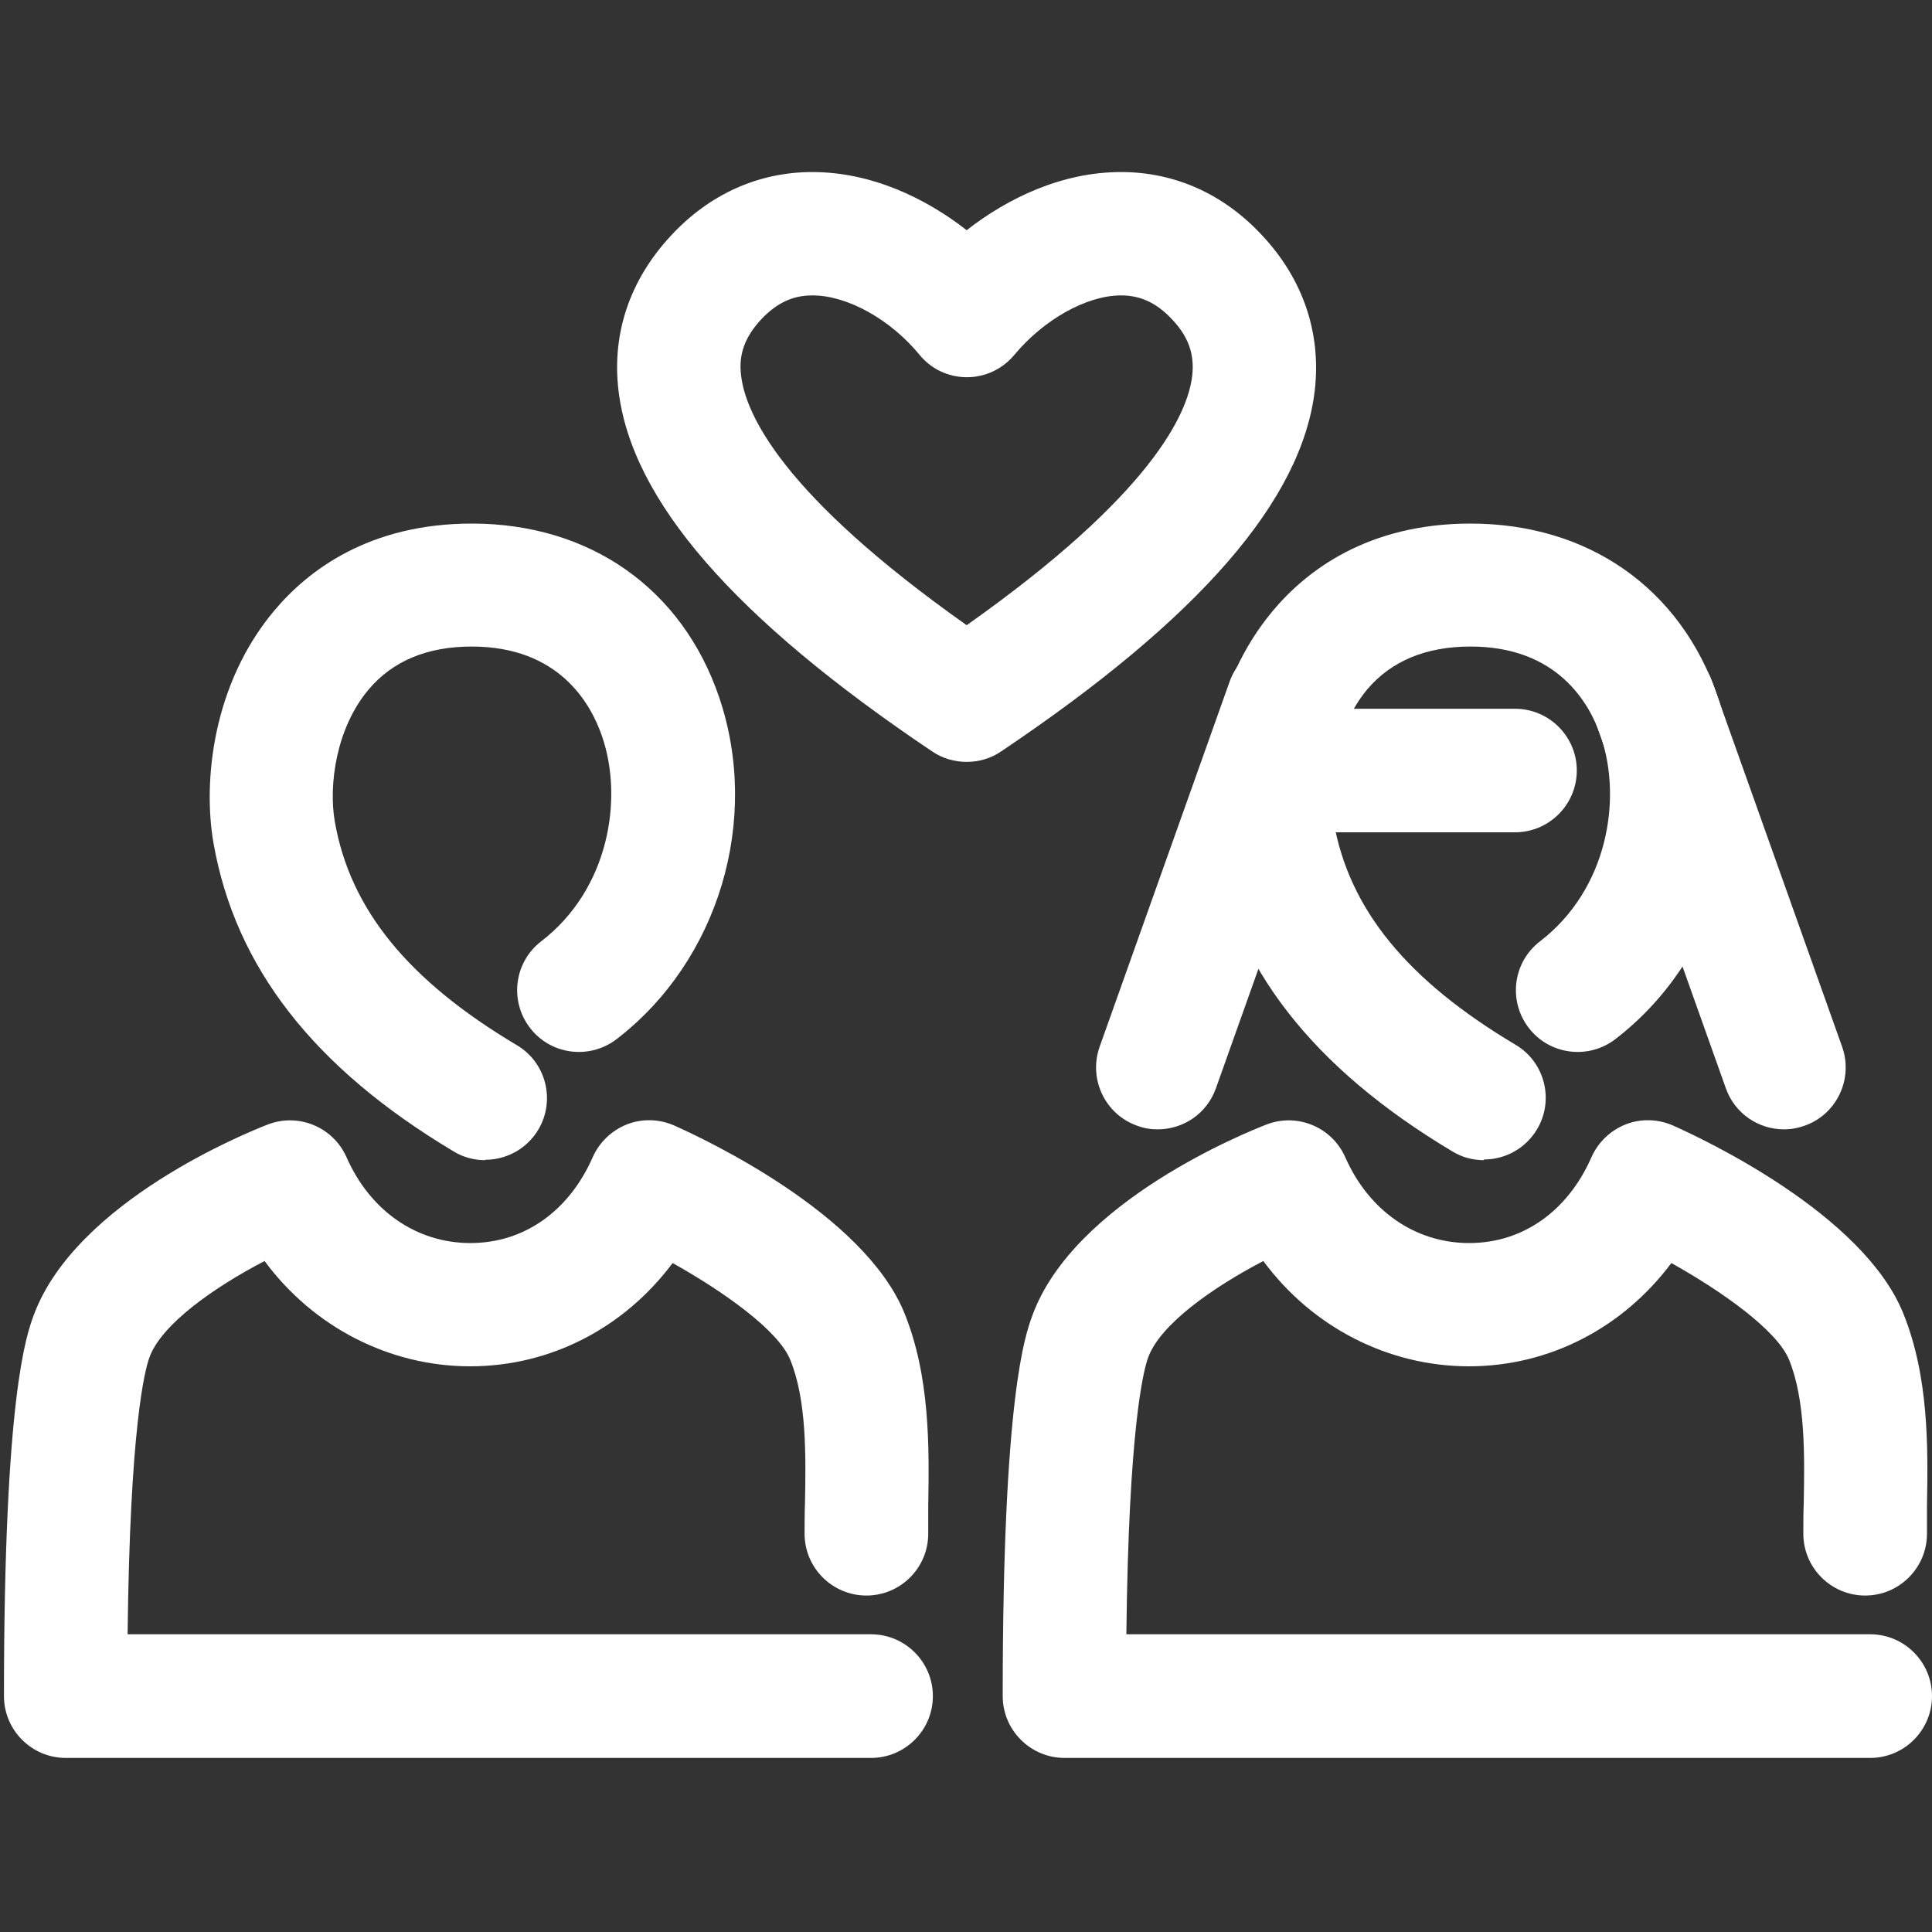
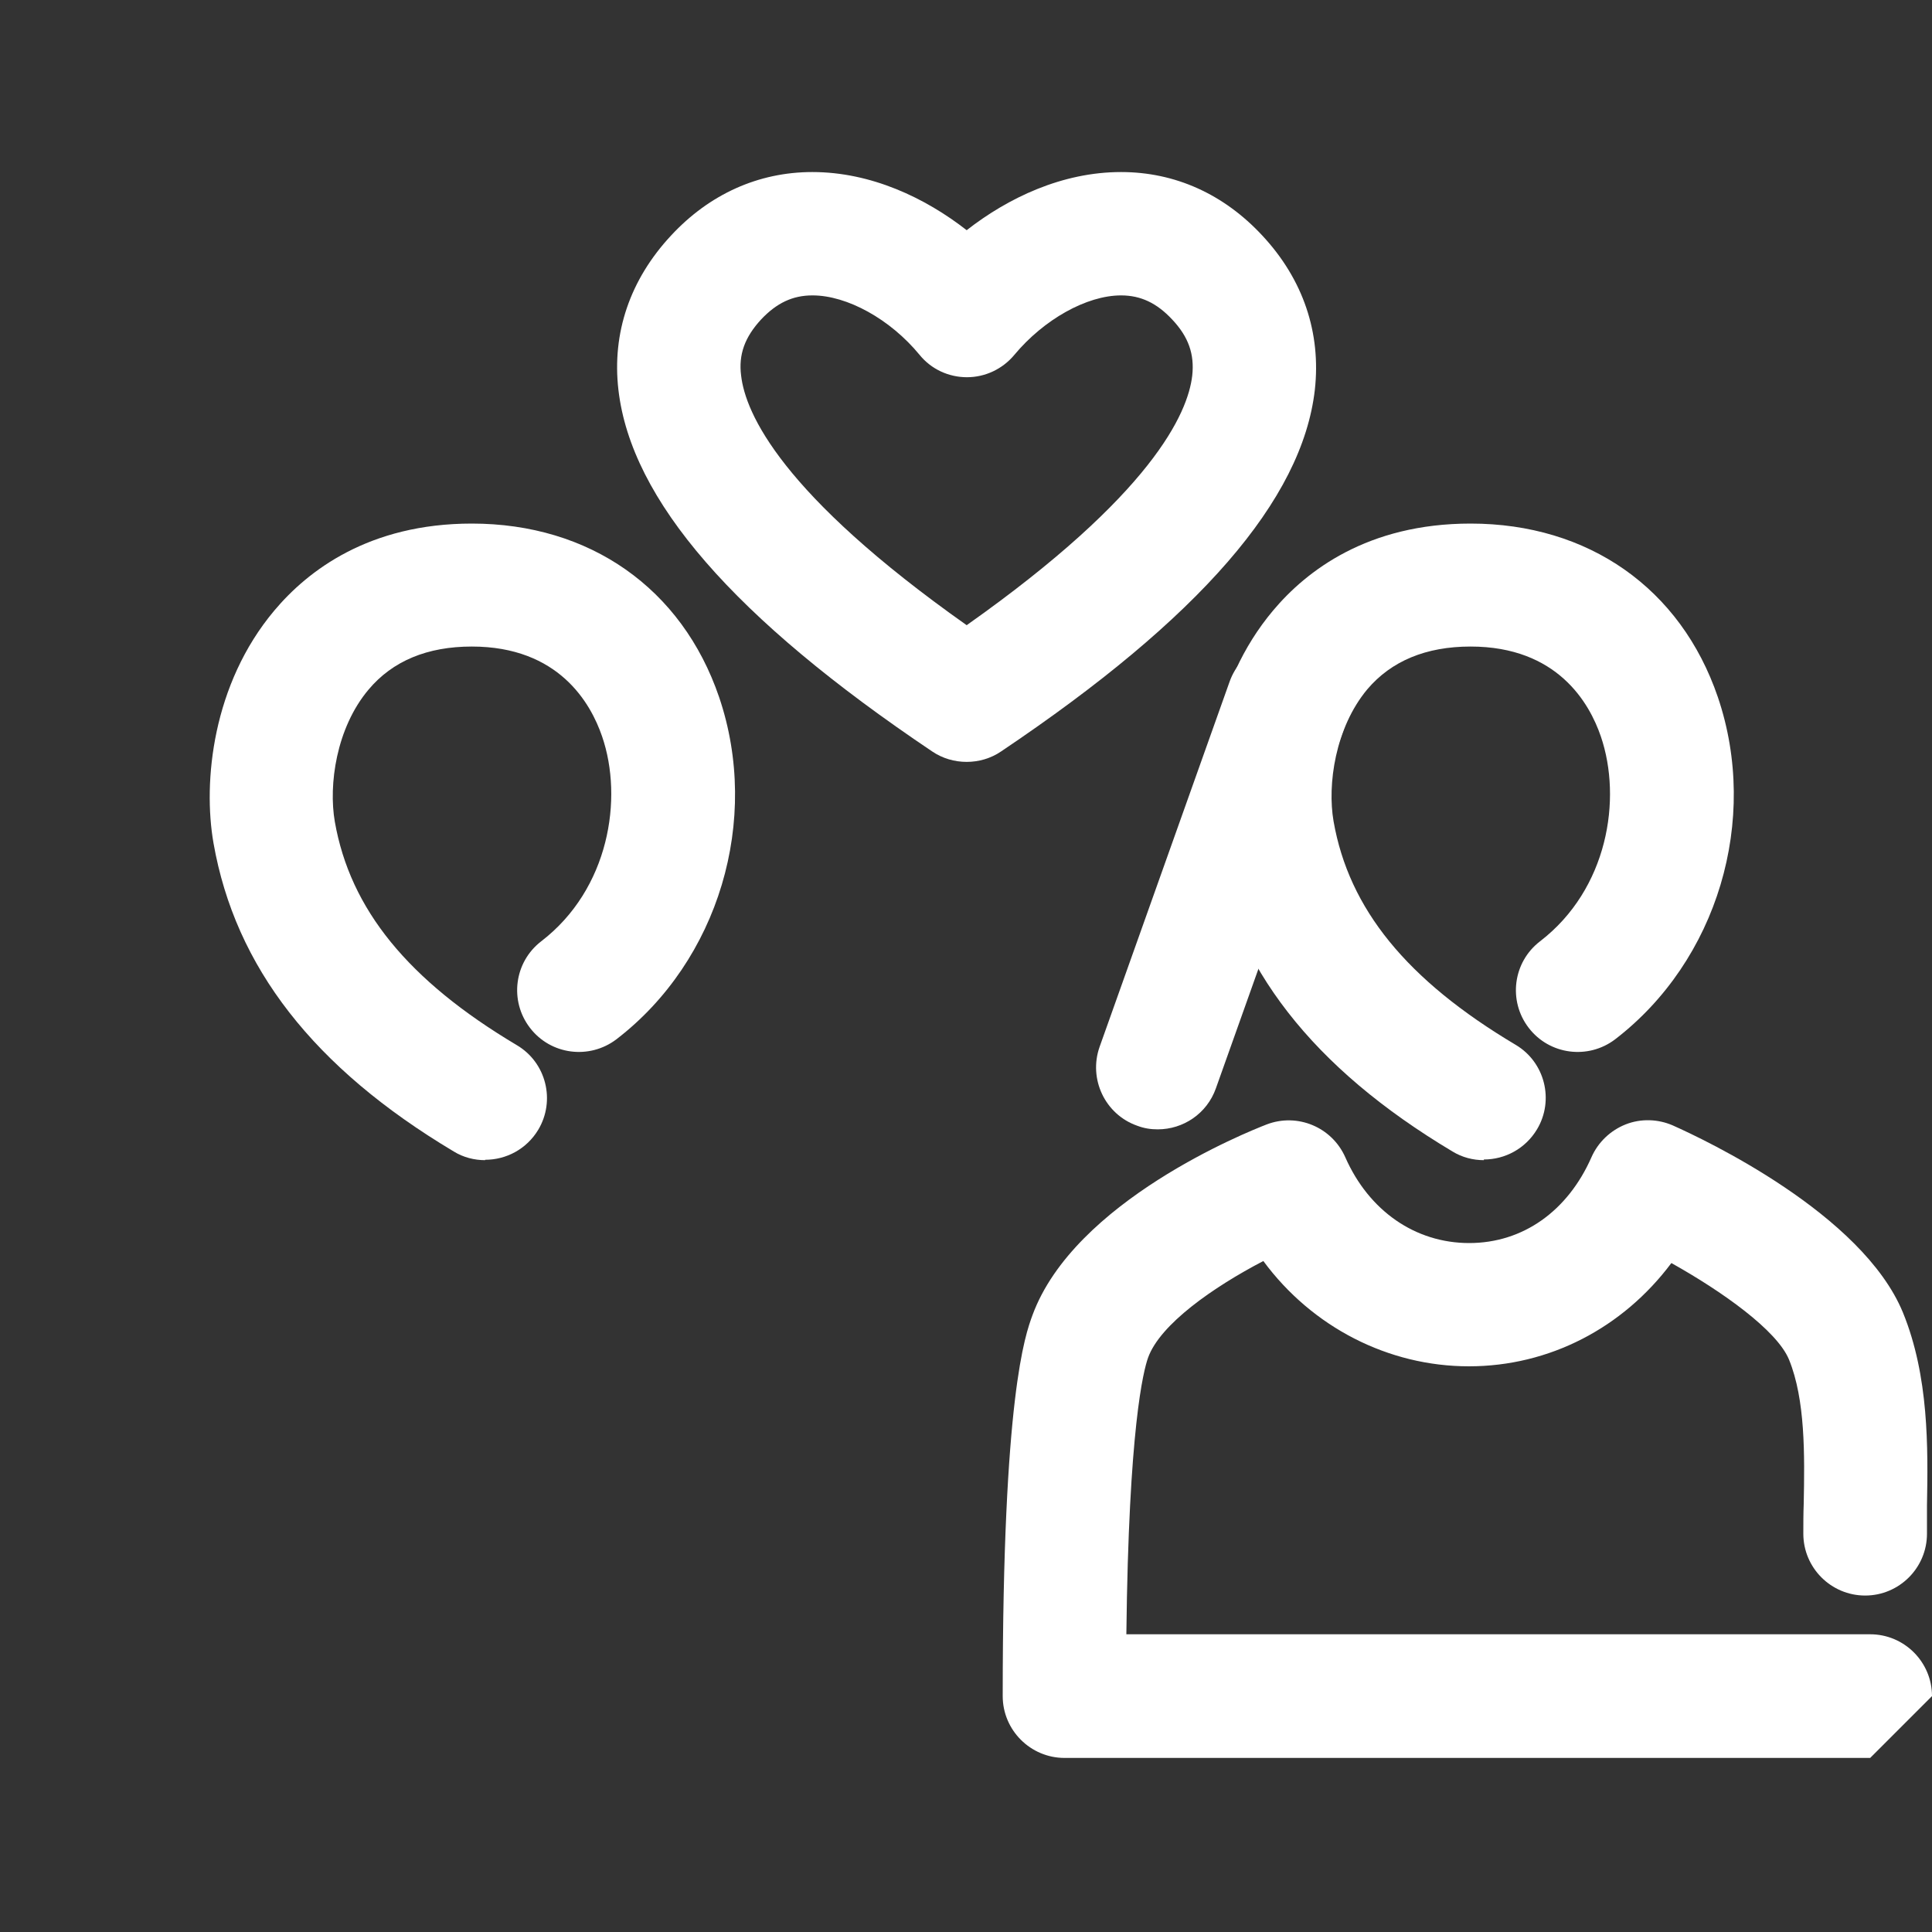
<svg xmlns="http://www.w3.org/2000/svg" width="20" height="20" viewBox="0 0 20 20" fill="none">
  <rect x="0" y="0" width="20" height="20" fill="#333333" stroke="none" />
  <path d="M15.361 12.01C15.251 12.01 15.137 11.982 15.036 11.92C13.587 11.055 12.774 10.01 12.549 8.727C12.438 8.091 12.539 7.081 13.179 6.32C13.525 5.908 14.158 5.42 15.223 5.42C16.444 5.42 17.399 6.091 17.783 7.216C18.215 8.488 17.779 9.945 16.721 10.758C16.441 10.972 16.039 10.92 15.825 10.64C15.61 10.36 15.662 9.959 15.943 9.744C16.645 9.204 16.793 8.271 16.572 7.624C16.454 7.278 16.122 6.693 15.223 6.693C14.763 6.693 14.403 6.842 14.154 7.136C13.822 7.534 13.739 8.122 13.805 8.502C13.964 9.409 14.562 10.145 15.69 10.816C15.994 10.996 16.091 11.391 15.911 11.691C15.79 11.892 15.579 12.003 15.361 12.003V12.01Z" fill="white" />
-   <path d="M19.36 18.198H11.02C10.668 18.198 10.38 17.911 10.38 17.558C10.38 14.455 10.612 13.822 10.688 13.615C11.121 12.435 12.909 11.719 13.113 11.64C13.431 11.519 13.787 11.667 13.926 11.979C14.171 12.536 14.652 12.868 15.209 12.868C15.766 12.868 16.23 12.536 16.475 11.979C16.544 11.823 16.672 11.702 16.828 11.64C16.987 11.577 17.164 11.584 17.316 11.65C17.641 11.795 19.277 12.563 19.699 13.587C19.969 14.248 19.959 14.988 19.948 15.586C19.948 15.687 19.948 15.787 19.948 15.877C19.948 16.23 19.661 16.517 19.308 16.517C18.955 16.517 18.668 16.23 18.668 15.877C18.668 15.777 18.668 15.673 18.672 15.566C18.682 15.061 18.689 14.49 18.52 14.075C18.395 13.771 17.828 13.369 17.302 13.075C16.8 13.746 16.039 14.144 15.206 14.144C14.372 14.144 13.583 13.739 13.078 13.054C12.56 13.324 12.01 13.708 11.885 14.054C11.837 14.189 11.684 14.777 11.66 16.918H19.36C19.713 16.918 20 17.205 20 17.558C20 17.911 19.713 18.198 19.36 18.198Z" fill="white" />
+   <path d="M19.36 18.198H11.02C10.668 18.198 10.38 17.911 10.38 17.558C10.38 14.455 10.612 13.822 10.688 13.615C11.121 12.435 12.909 11.719 13.113 11.64C13.431 11.519 13.787 11.667 13.926 11.979C14.171 12.536 14.652 12.868 15.209 12.868C15.766 12.868 16.23 12.536 16.475 11.979C16.544 11.823 16.672 11.702 16.828 11.64C16.987 11.577 17.164 11.584 17.316 11.65C17.641 11.795 19.277 12.563 19.699 13.587C19.969 14.248 19.959 14.988 19.948 15.586C19.948 15.687 19.948 15.787 19.948 15.877C19.948 16.23 19.661 16.517 19.308 16.517C18.955 16.517 18.668 16.23 18.668 15.877C18.668 15.777 18.668 15.673 18.672 15.566C18.682 15.061 18.689 14.49 18.52 14.075C18.395 13.771 17.828 13.369 17.302 13.075C16.8 13.746 16.039 14.144 15.206 14.144C14.372 14.144 13.583 13.739 13.078 13.054C12.56 13.324 12.01 13.708 11.885 14.054C11.837 14.189 11.684 14.777 11.66 16.918H19.36C19.713 16.918 20 17.205 20 17.558Z" fill="white" />
  <path d="M5.022 12.01C4.912 12.01 4.797 11.982 4.697 11.92C3.248 11.055 2.435 10.01 2.21 8.727C2.099 8.091 2.2 7.081 2.84 6.32C3.186 5.908 3.819 5.42 4.884 5.42C6.105 5.42 7.06 6.091 7.444 7.216C7.876 8.488 7.44 9.945 6.382 10.758C6.101 10.972 5.7 10.92 5.486 10.64C5.271 10.36 5.323 9.959 5.603 9.744C6.306 9.204 6.454 8.267 6.233 7.624C6.115 7.278 5.783 6.693 4.884 6.693C4.424 6.693 4.064 6.842 3.815 7.139C3.48 7.537 3.4 8.125 3.466 8.506C3.625 9.412 4.223 10.149 5.351 10.82C5.655 11 5.752 11.394 5.572 11.695C5.451 11.896 5.24 12.006 5.022 12.006V12.01Z" fill="white" />
-   <path d="M9.021 18.198H0.681C0.328 18.198 0.041 17.911 0.041 17.558C0.041 14.455 0.273 13.822 0.349 13.615C0.785 12.435 2.57 11.719 2.774 11.64C3.092 11.519 3.448 11.667 3.587 11.979C3.832 12.536 4.313 12.868 4.87 12.868C5.427 12.868 5.891 12.536 6.136 11.979C6.205 11.823 6.333 11.702 6.489 11.64C6.648 11.577 6.824 11.584 6.977 11.65C7.302 11.795 8.938 12.563 9.36 13.587C9.63 14.248 9.619 14.988 9.609 15.586C9.609 15.687 9.609 15.787 9.609 15.877C9.609 16.23 9.322 16.517 8.969 16.517C8.616 16.517 8.329 16.23 8.329 15.877C8.329 15.777 8.329 15.673 8.333 15.566C8.343 15.061 8.35 14.49 8.18 14.075C8.056 13.771 7.489 13.369 6.963 13.075C6.461 13.746 5.7 14.144 4.867 14.144C4.033 14.144 3.244 13.739 2.739 13.054C2.22 13.324 1.67 13.708 1.546 14.054C1.498 14.189 1.345 14.774 1.321 16.918H9.017C9.37 16.918 9.657 17.205 9.657 17.558C9.657 17.911 9.37 18.198 9.017 18.198H9.021Z" fill="white" />
  <path d="M10.007 7.887C9.882 7.887 9.758 7.852 9.65 7.779C7.596 6.399 6.534 5.175 6.402 4.037C6.333 3.445 6.524 2.892 6.946 2.439C7.343 2.01 7.852 1.781 8.409 1.781C9.017 1.781 9.578 2.048 10.007 2.383C10.436 2.048 10.996 1.781 11.605 1.781C12.165 1.781 12.67 2.01 13.068 2.439C13.49 2.892 13.677 3.445 13.611 4.037C13.48 5.175 12.418 6.399 10.363 7.779C10.256 7.852 10.131 7.887 10.007 7.887ZM8.409 3.058C8.205 3.058 8.039 3.137 7.879 3.307C7.71 3.49 7.644 3.67 7.672 3.888C7.717 4.279 8.087 5.116 10.007 6.472C11.927 5.116 12.297 4.279 12.342 3.888C12.366 3.667 12.304 3.487 12.134 3.307C11.975 3.137 11.809 3.058 11.605 3.058C11.249 3.058 10.806 3.307 10.501 3.673C10.38 3.819 10.2 3.905 10.01 3.905C9.82 3.905 9.64 3.822 9.519 3.673C9.215 3.303 8.768 3.058 8.412 3.058H8.409Z" fill="white" />
-   <path d="M18.468 11.691C18.205 11.691 17.959 11.529 17.866 11.266L16.52 7.485C16.402 7.153 16.576 6.787 16.908 6.669C17.24 6.551 17.606 6.724 17.724 7.056L19.07 10.837C19.187 11.169 19.014 11.536 18.682 11.653C18.613 11.678 18.54 11.691 18.468 11.691Z" fill="white" />
  <path d="M11.985 11.691C11.913 11.691 11.844 11.681 11.771 11.653C11.439 11.536 11.266 11.169 11.383 10.837L12.729 7.056C12.847 6.724 13.213 6.551 13.545 6.669C13.877 6.787 14.05 7.153 13.933 7.485L12.587 11.266C12.494 11.529 12.248 11.691 11.985 11.691Z" fill="white" />
-   <path d="M15.683 8.616H13.162C12.809 8.616 12.521 8.329 12.521 7.976C12.521 7.624 12.809 7.337 13.162 7.337H15.683C16.036 7.337 16.323 7.624 16.323 7.976C16.323 8.329 16.036 8.616 15.683 8.616Z" fill="white" />
</svg>